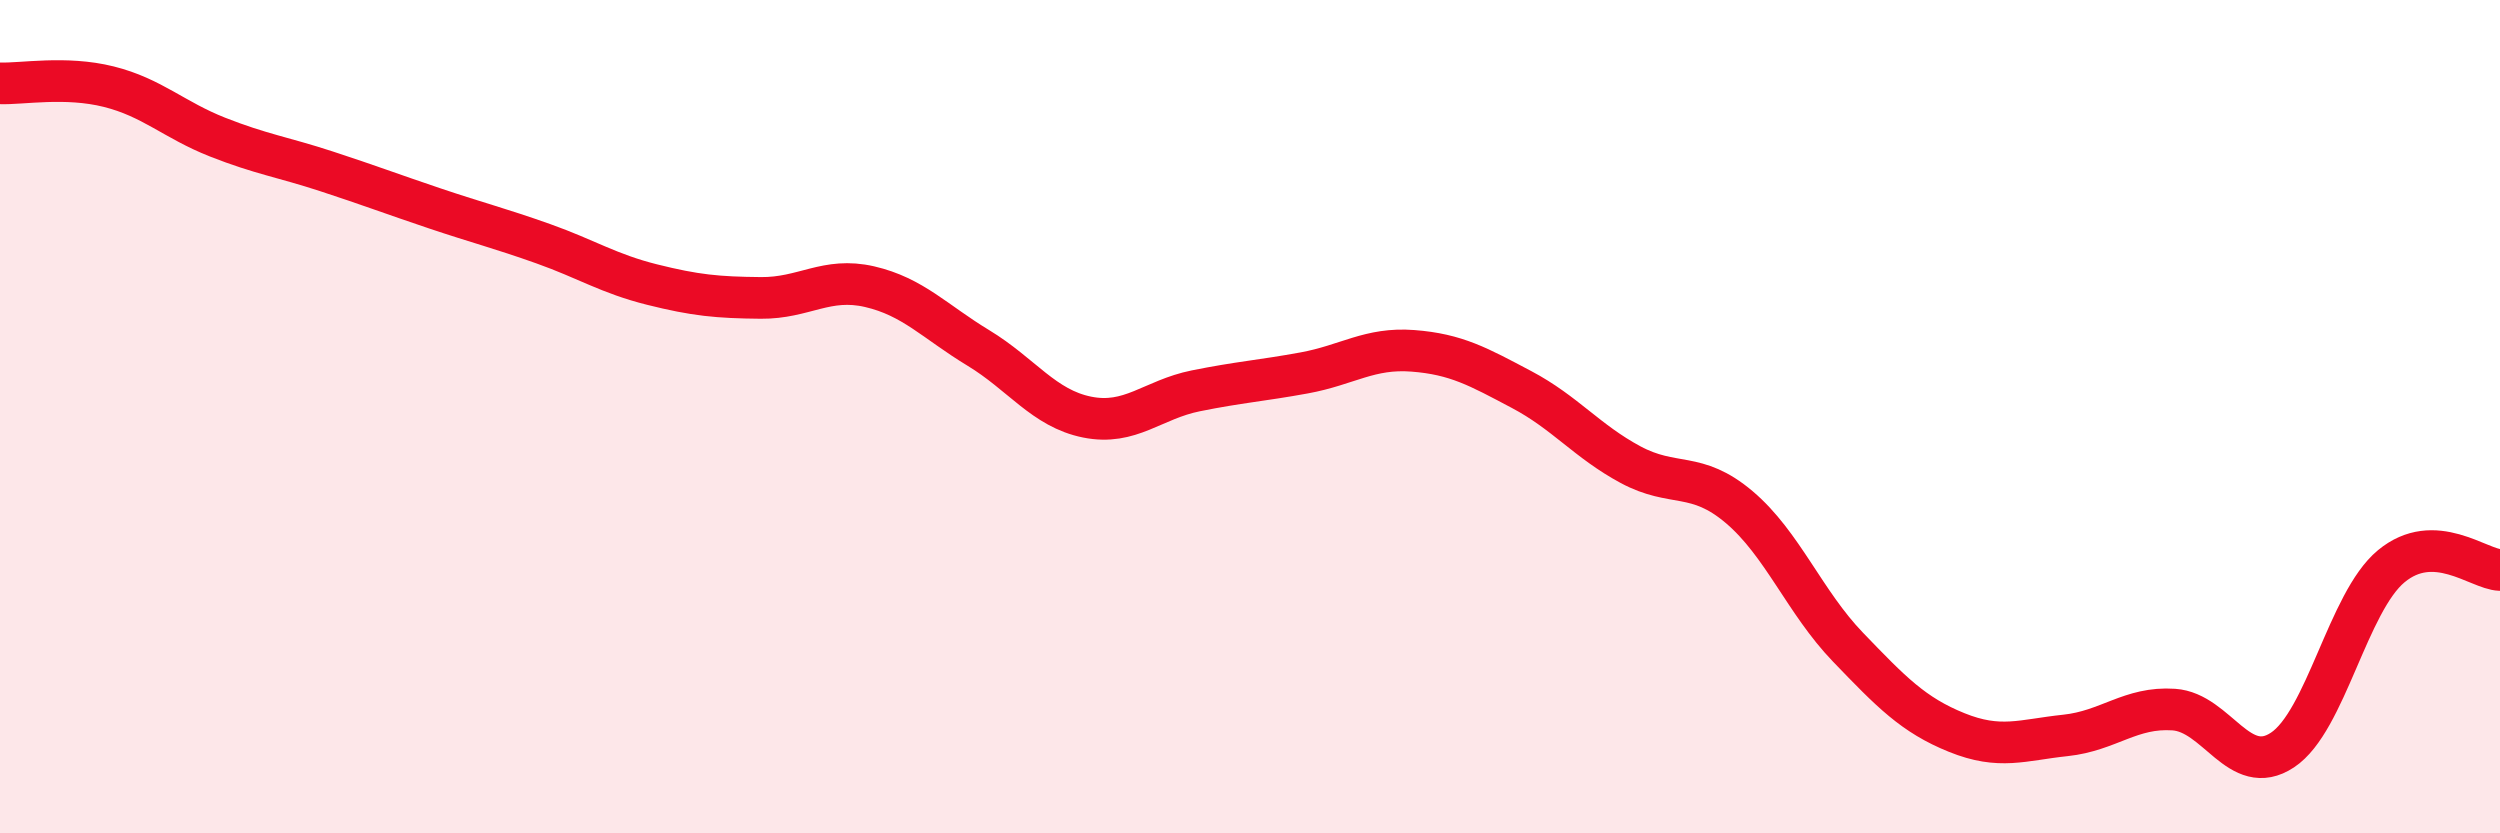
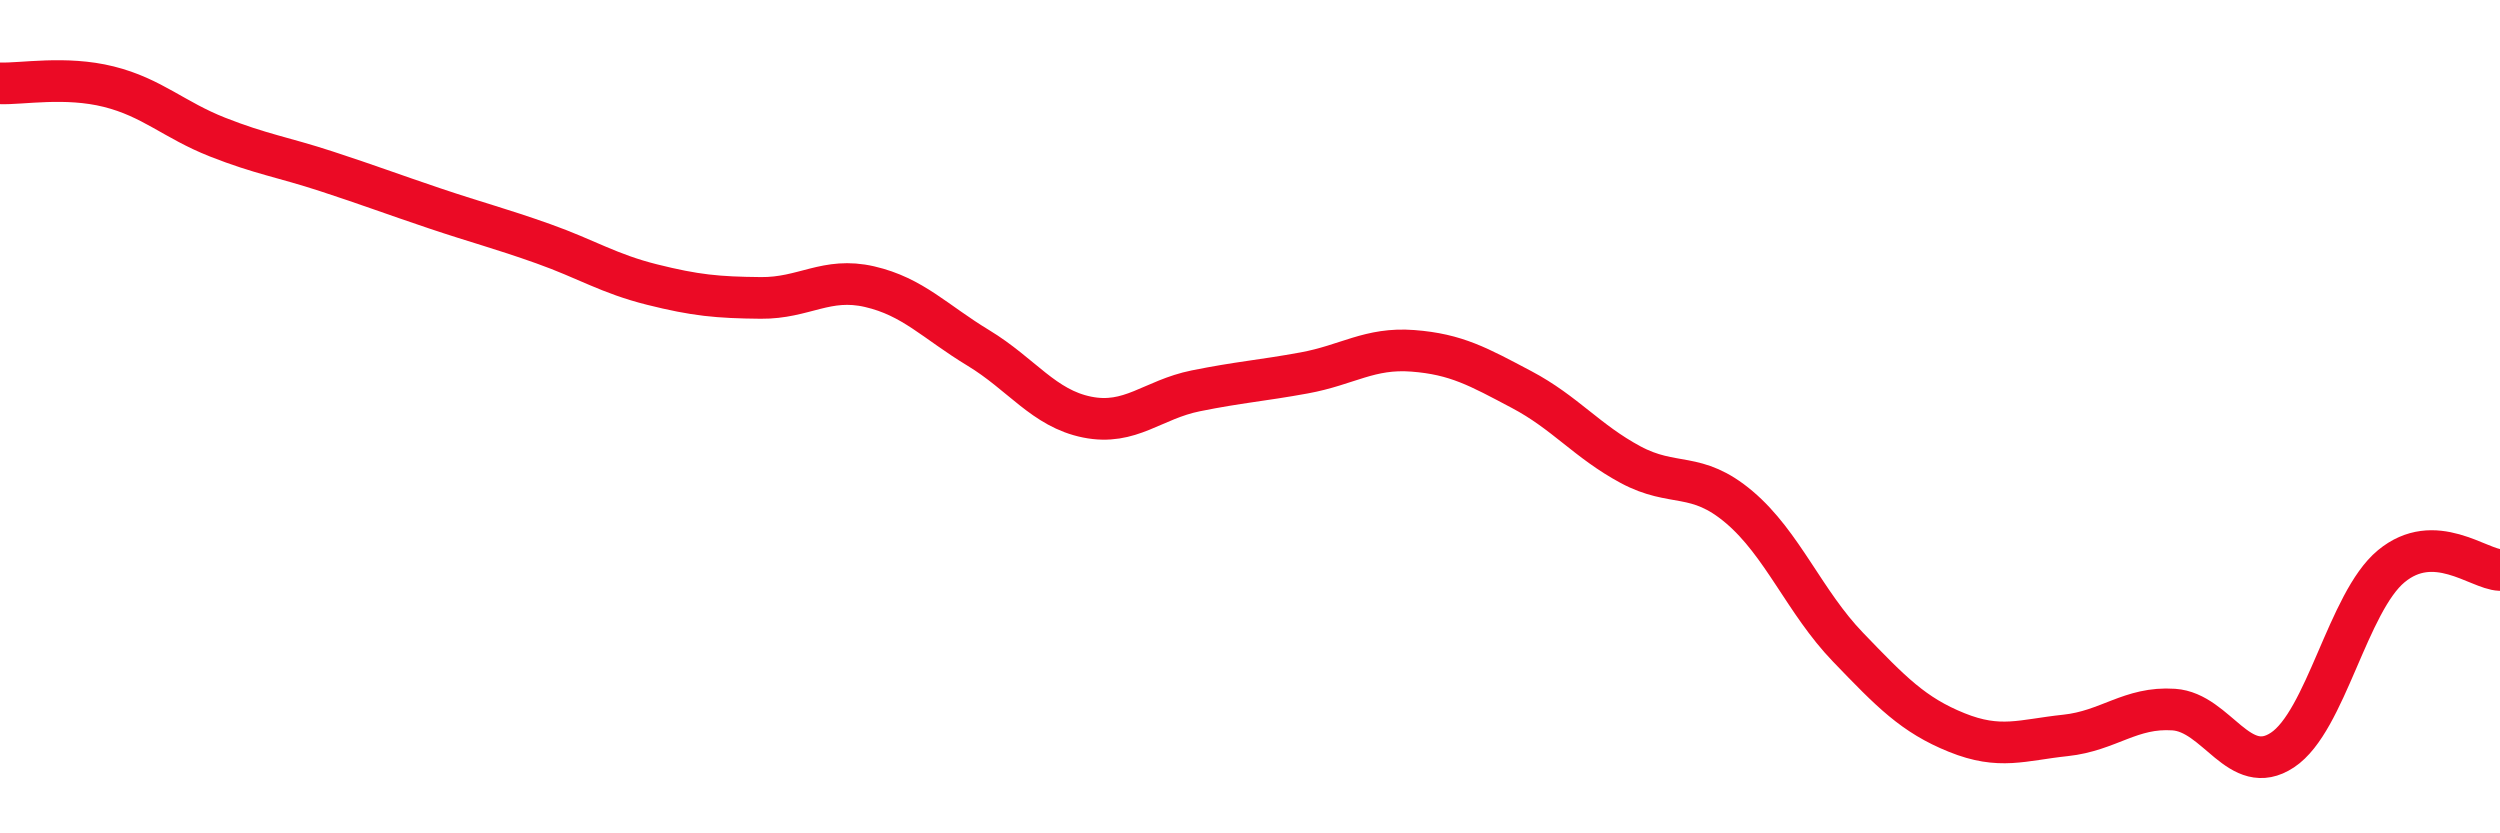
<svg xmlns="http://www.w3.org/2000/svg" width="60" height="20" viewBox="0 0 60 20">
-   <path d="M 0,2 C 0.52,2.02 1.57,1.82 2.61,2.08 C 3.65,2.34 4.18,2.88 5.22,3.29 C 6.26,3.7 6.79,3.77 7.83,4.11 C 8.87,4.45 9.39,4.65 10.43,5 C 11.47,5.35 12,5.48 13.04,5.85 C 14.08,6.22 14.61,6.57 15.65,6.83 C 16.69,7.09 17.22,7.14 18.26,7.15 C 19.3,7.16 19.83,6.64 20.87,6.88 C 21.91,7.12 22.44,7.72 23.48,8.35 C 24.52,8.98 25.05,9.8 26.09,10.01 C 27.13,10.22 27.66,9.59 28.7,9.38 C 29.74,9.17 30.26,9.14 31.3,8.95 C 32.34,8.76 32.87,8.34 33.91,8.42 C 34.95,8.5 35.48,8.8 36.52,9.35 C 37.56,9.9 38.09,10.59 39.13,11.15 C 40.17,11.71 40.7,11.29 41.74,12.17 C 42.78,13.05 43.31,14.45 44.35,15.53 C 45.39,16.61 45.92,17.16 46.96,17.58 C 48,18 48.53,17.76 49.57,17.65 C 50.61,17.54 51.13,16.96 52.17,17.03 C 53.21,17.1 53.74,18.69 54.78,18 C 55.82,17.31 56.35,14.45 57.39,13.59 C 58.43,12.73 59.48,13.66 60,13.68L60 20L0 20Z" fill="#EB0A25" opacity="0.1" stroke-linecap="round" stroke-linejoin="round" />
  <path d="M 0,2 C 0.52,2.02 1.57,1.82 2.61,2.08 C 3.65,2.34 4.18,2.88 5.22,3.29 C 6.26,3.7 6.79,3.77 7.83,4.11 C 8.87,4.45 9.39,4.65 10.43,5 C 11.47,5.35 12,5.48 13.04,5.85 C 14.08,6.22 14.61,6.57 15.65,6.83 C 16.69,7.09 17.22,7.14 18.26,7.15 C 19.3,7.16 19.83,6.64 20.87,6.88 C 21.91,7.12 22.44,7.72 23.48,8.35 C 24.52,8.98 25.05,9.8 26.09,10.01 C 27.13,10.22 27.66,9.59 28.7,9.38 C 29.74,9.17 30.26,9.14 31.3,8.95 C 32.34,8.76 32.87,8.34 33.91,8.42 C 34.95,8.5 35.48,8.8 36.52,9.35 C 37.56,9.9 38.09,10.59 39.13,11.15 C 40.17,11.71 40.7,11.29 41.74,12.17 C 42.78,13.05 43.31,14.45 44.35,15.53 C 45.39,16.61 45.92,17.16 46.96,17.58 C 48,18 48.53,17.76 49.57,17.65 C 50.61,17.54 51.13,16.96 52.17,17.03 C 53.21,17.1 53.74,18.69 54.78,18 C 55.82,17.31 56.35,14.45 57.39,13.59 C 58.43,12.73 59.48,13.66 60,13.68" stroke="#EB0A25" stroke-width="1" fill="none" stroke-linecap="round" stroke-linejoin="round" />
</svg>